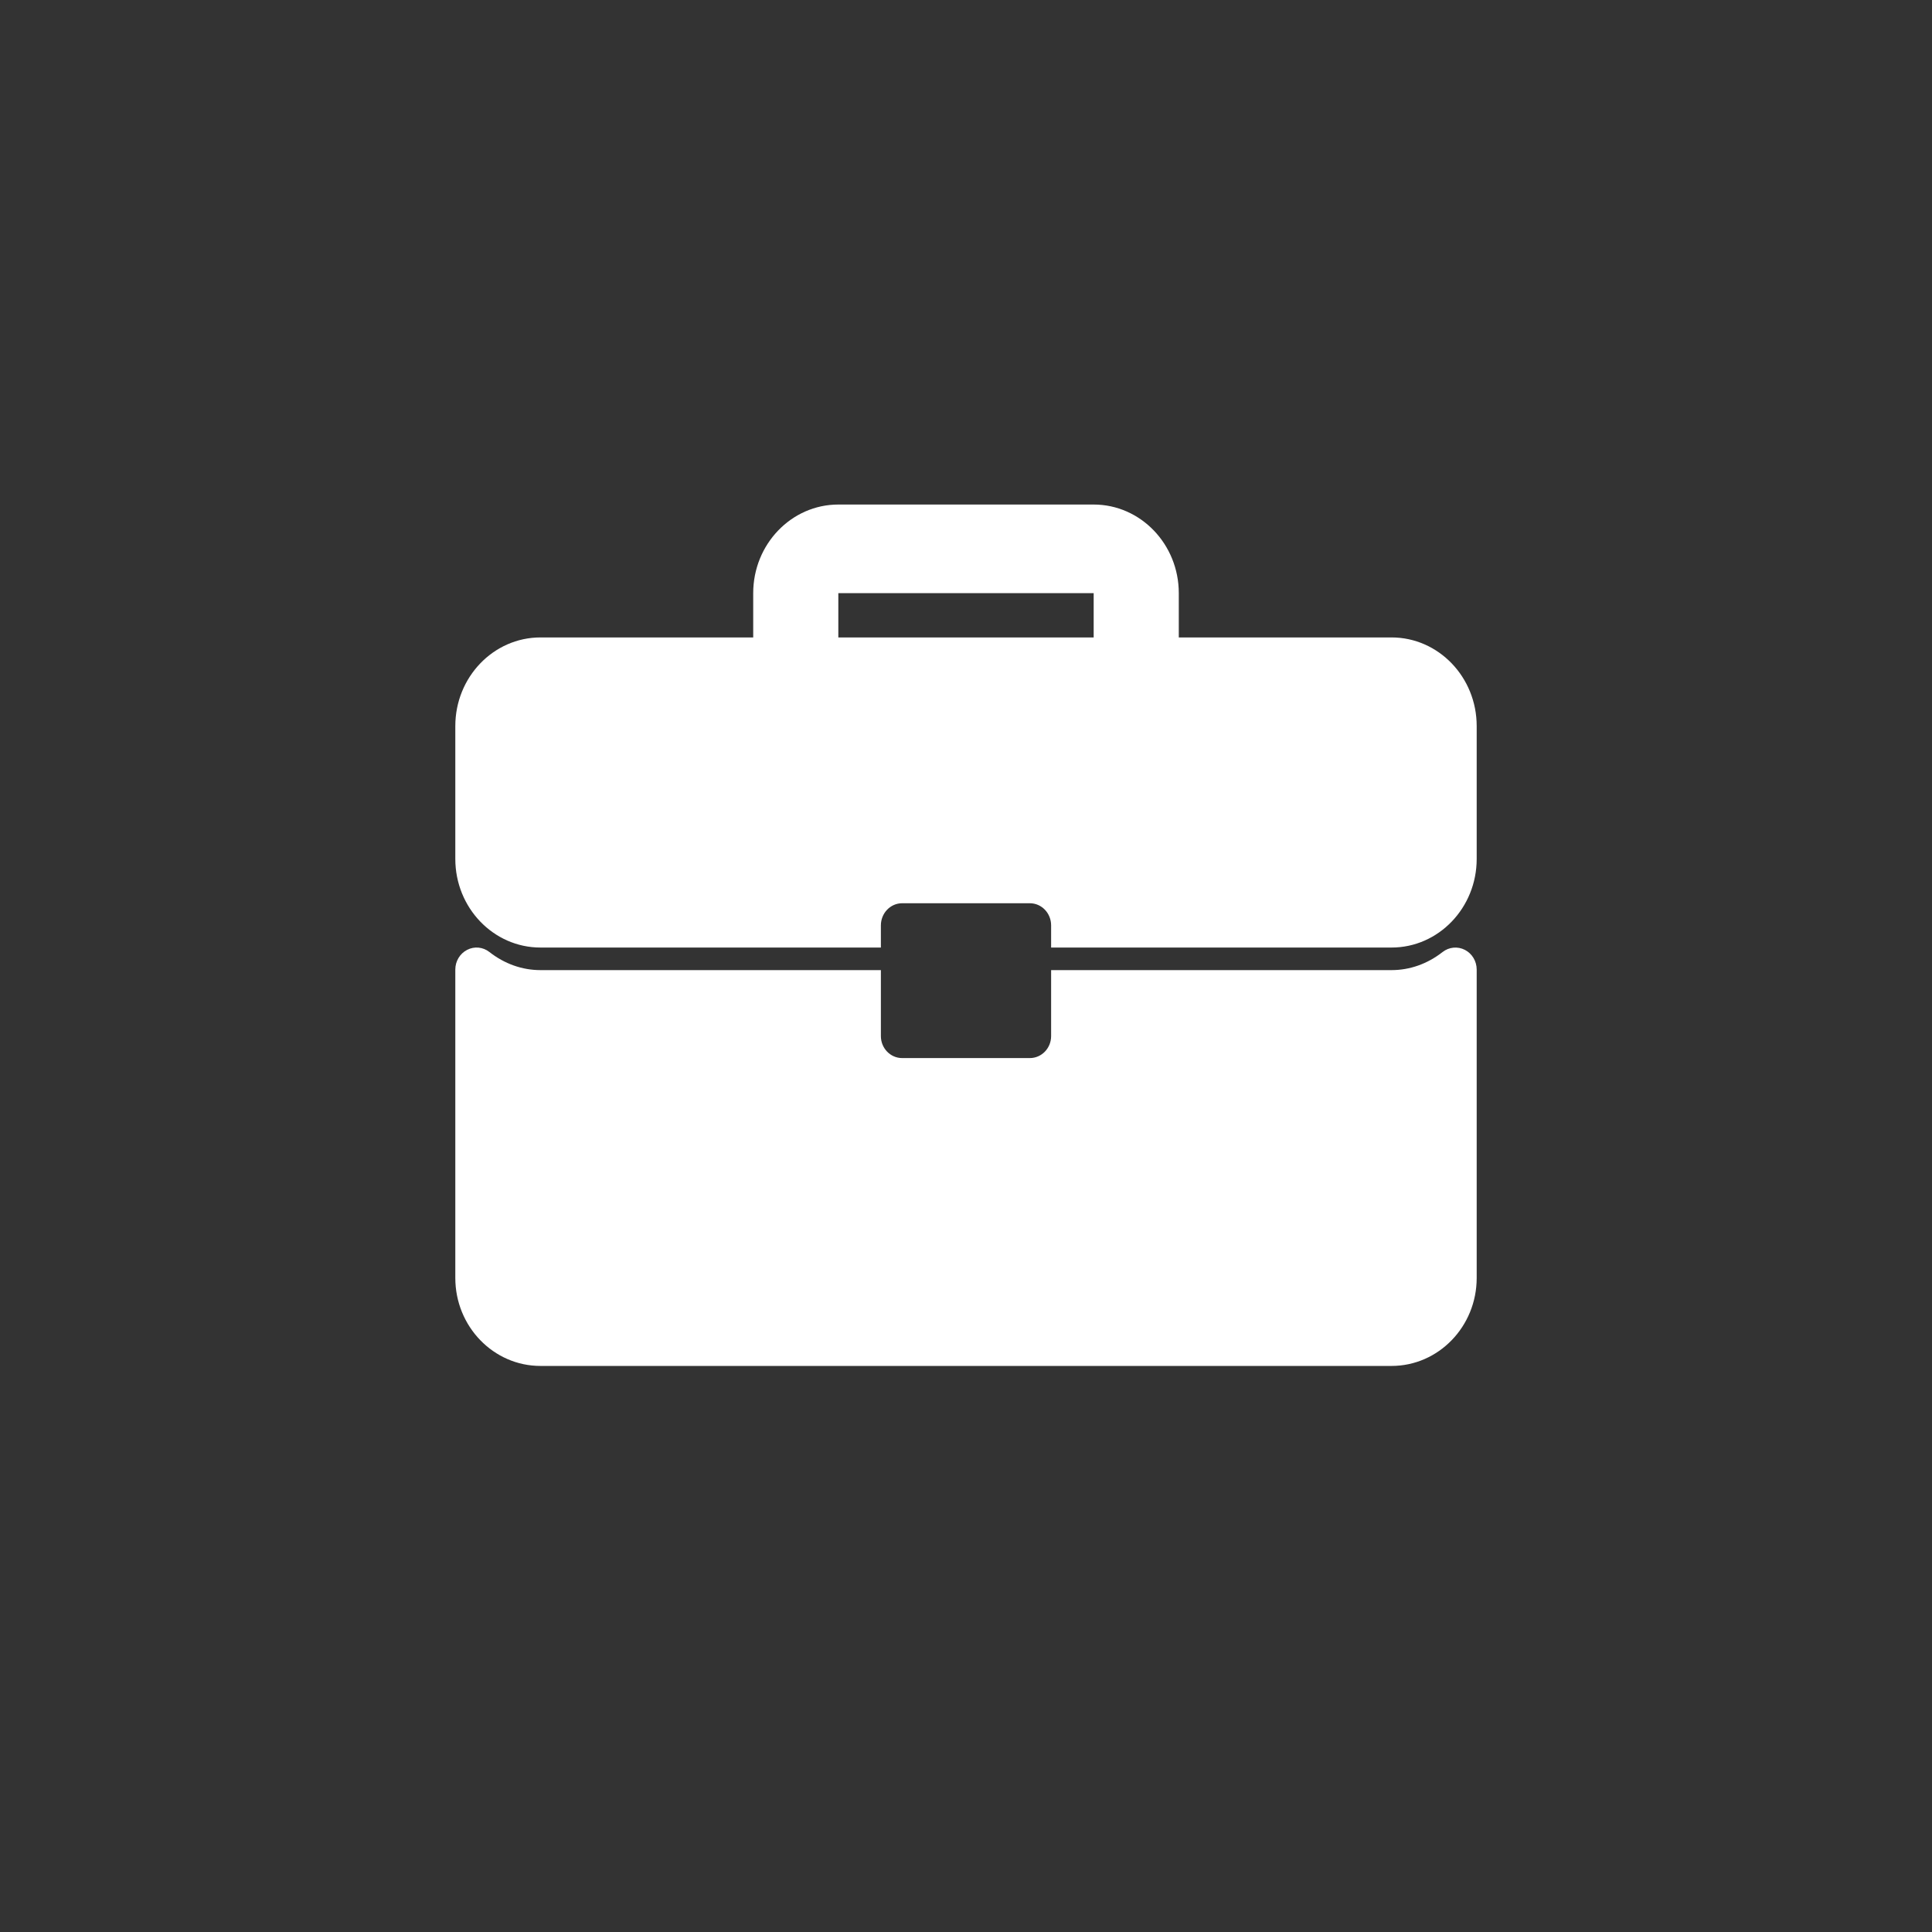
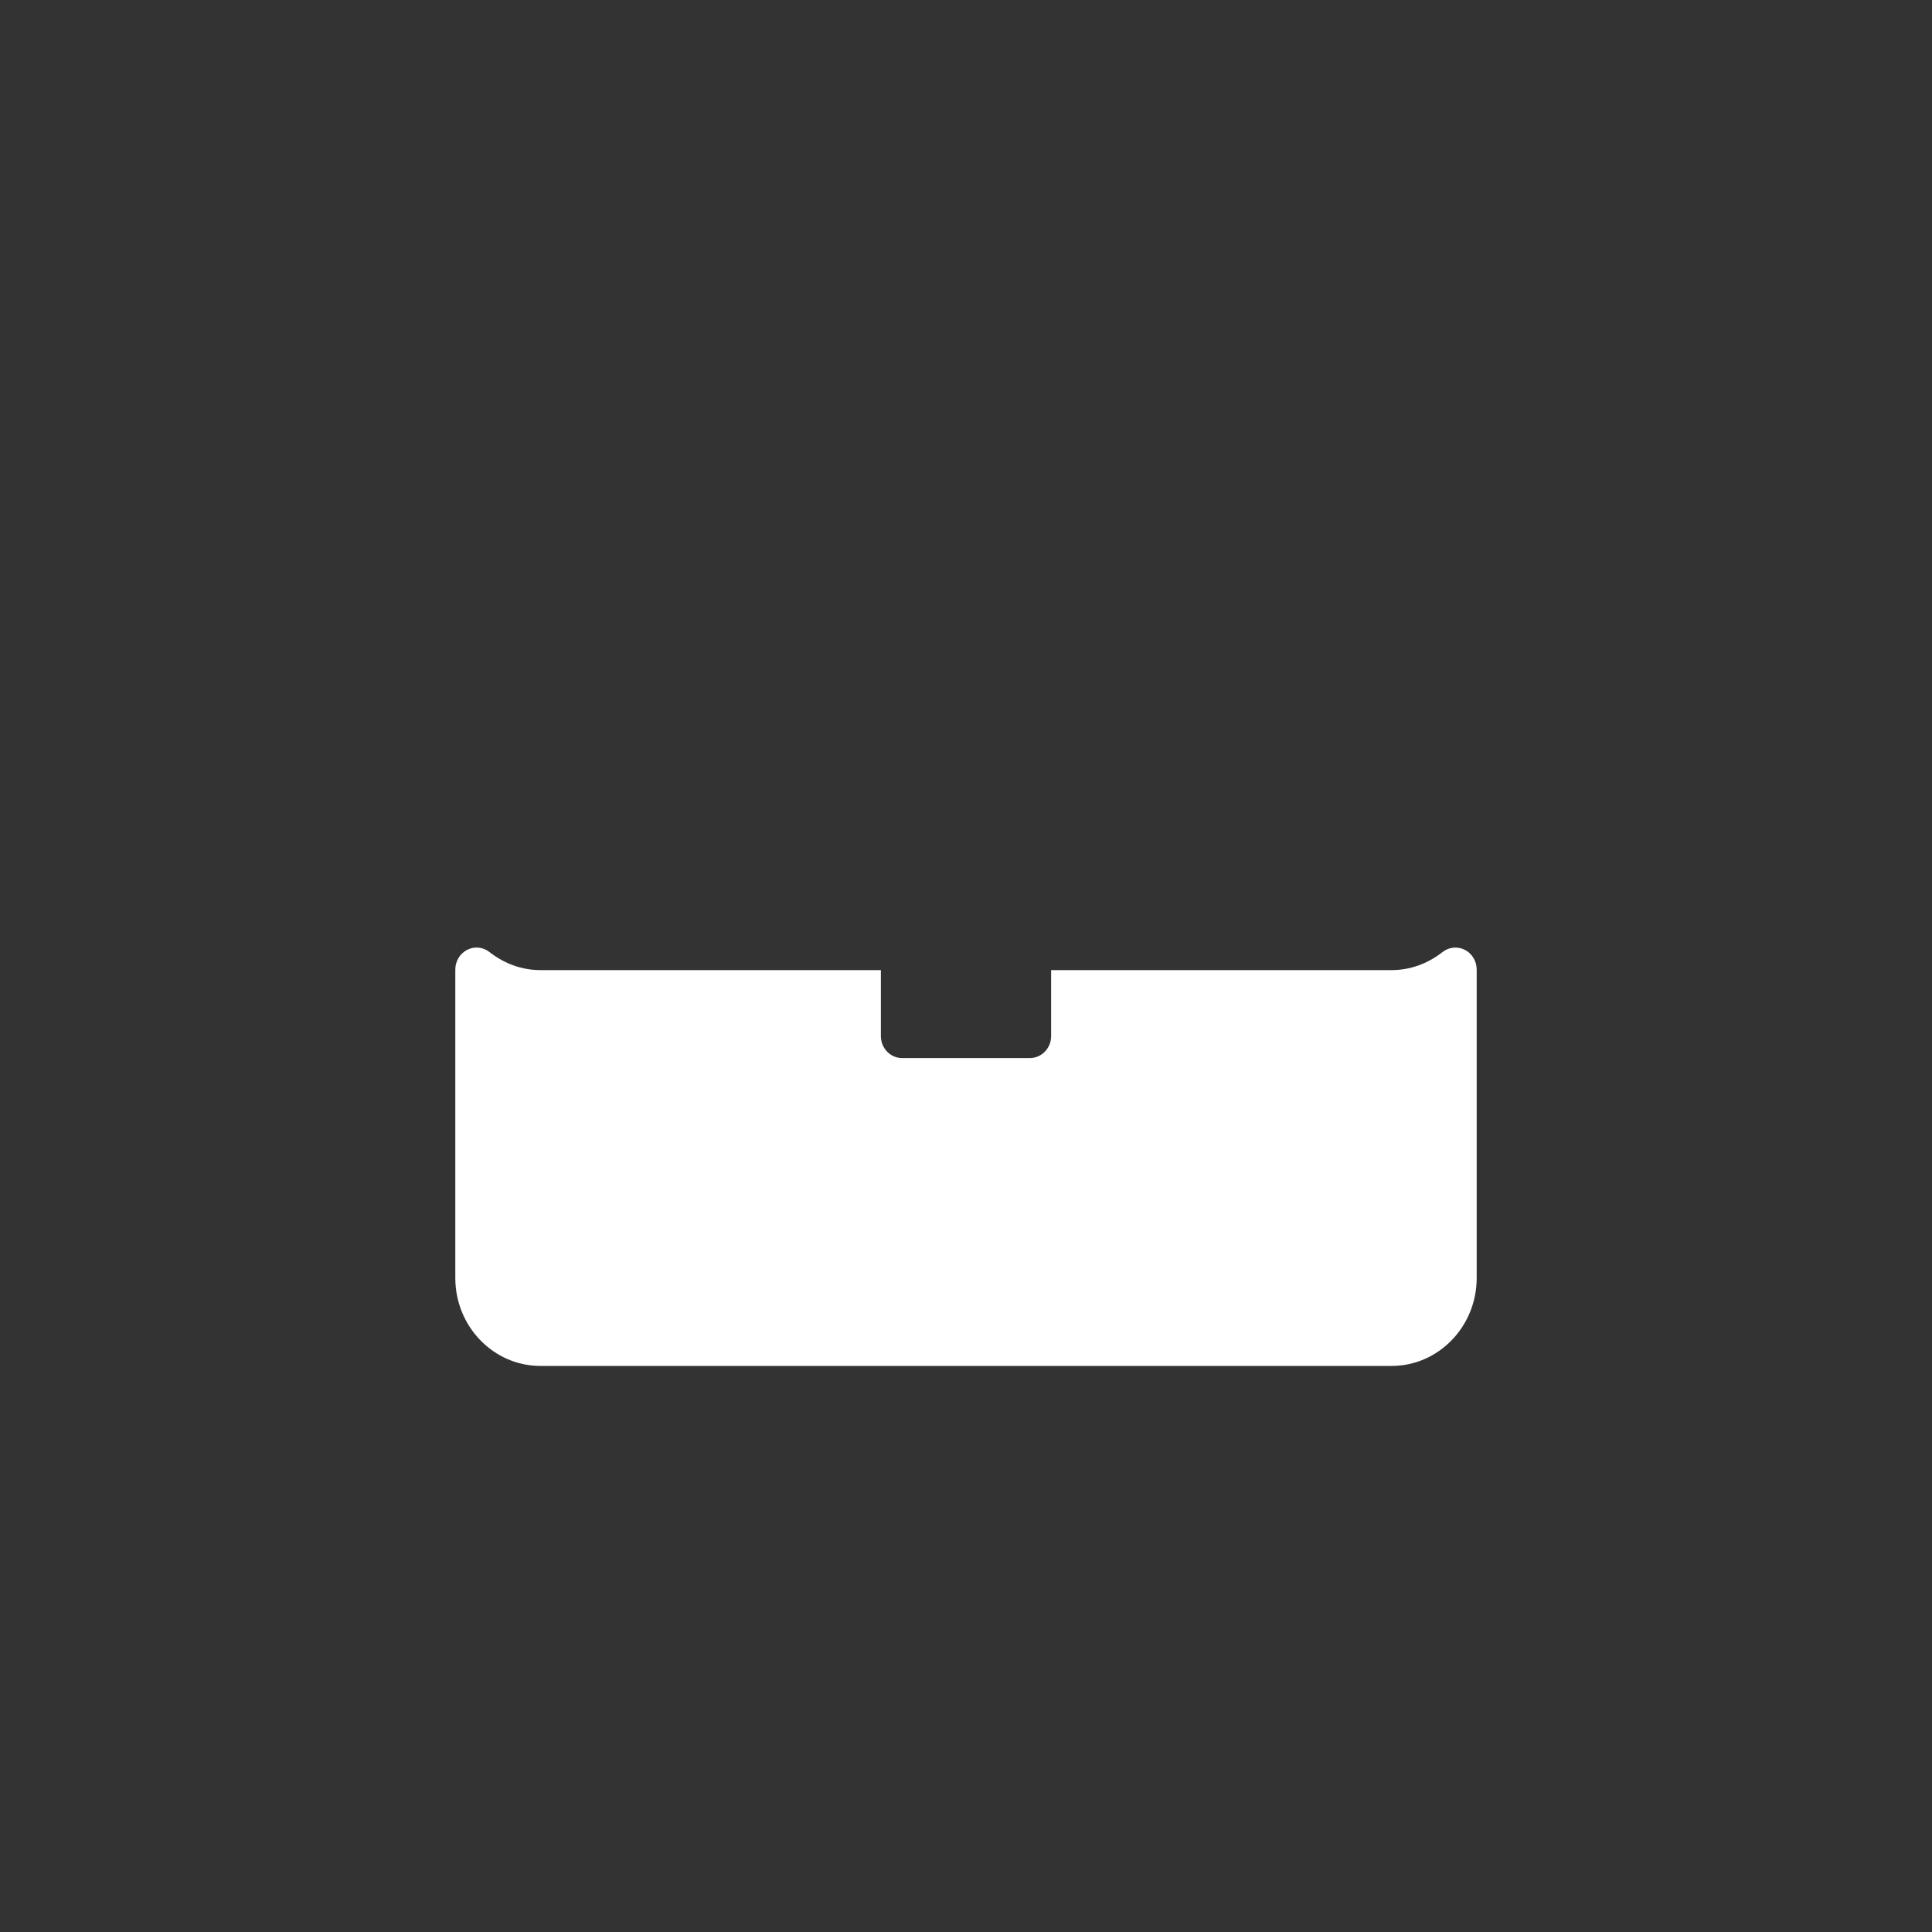
<svg xmlns="http://www.w3.org/2000/svg" width="157" height="157" viewBox="0 0 157 157" fill="none">
  <rect x="0" y="0" width="157" height="157" fill="#333333" stroke="none" />
  <g id="icon-experience">
    <g id="Group 68 Copy 2">
      <g id="Group 66 Copy 2">
        <g id="Group 65 Copy 2">
          <g id="Group 63 Copy 2">
            <g id="Group 61 Copy 2">
              <g id="Group 59 Copy 3">
                <g id="icon-legal and finance copy">
                  <g id="Group 58 Copy 2">
                    <g id="icon-journey-course">
</g>
                  </g>
                </g>
              </g>
            </g>
          </g>
        </g>
      </g>
    </g>
    <g id="briefcase copy">
-       <path id="Shape" fill-rule="evenodd" clip-rule="evenodd" d="M95.792 51.8H113.083C116.898 51.8 120 55.029 120 59V69.8C120 73.771 116.898 77 113.084 77H85.417V75.2C85.417 74.205 84.644 73.4 83.688 73.4H73.313C72.357 73.4 71.583 74.205 71.583 75.2V77H43.917C40.102 77 37 73.771 37 69.8V59C37 55.029 40.102 51.8 43.917 51.8H61.208V48.2C61.208 44.229 64.31 41 68.125 41H88.875C92.69 41 95.792 44.229 95.792 48.2V51.8ZM68.125 51.8H88.875V48.2H68.125V51.8Z" fill="white" />
      <path id="Path" d="M119.041 77.189C118.451 76.887 117.747 76.957 117.227 77.365C115.998 78.327 114.566 78.834 113.083 78.834H85.417V84.195C85.417 85.183 84.643 85.982 83.687 85.982H73.312C72.357 85.982 71.583 85.183 71.583 84.195V78.834H43.917C42.434 78.834 41.002 78.327 39.773 77.365C39.251 76.953 38.548 76.883 37.959 77.189C37.372 77.491 37 78.11 37 78.789V103.852C37 107.794 40.102 111 43.917 111H113.083C116.898 111 120 107.794 120 103.852V78.789C120 78.11 119.628 77.491 119.041 77.189Z" fill="white" />
    </g>
  </g>
</svg>